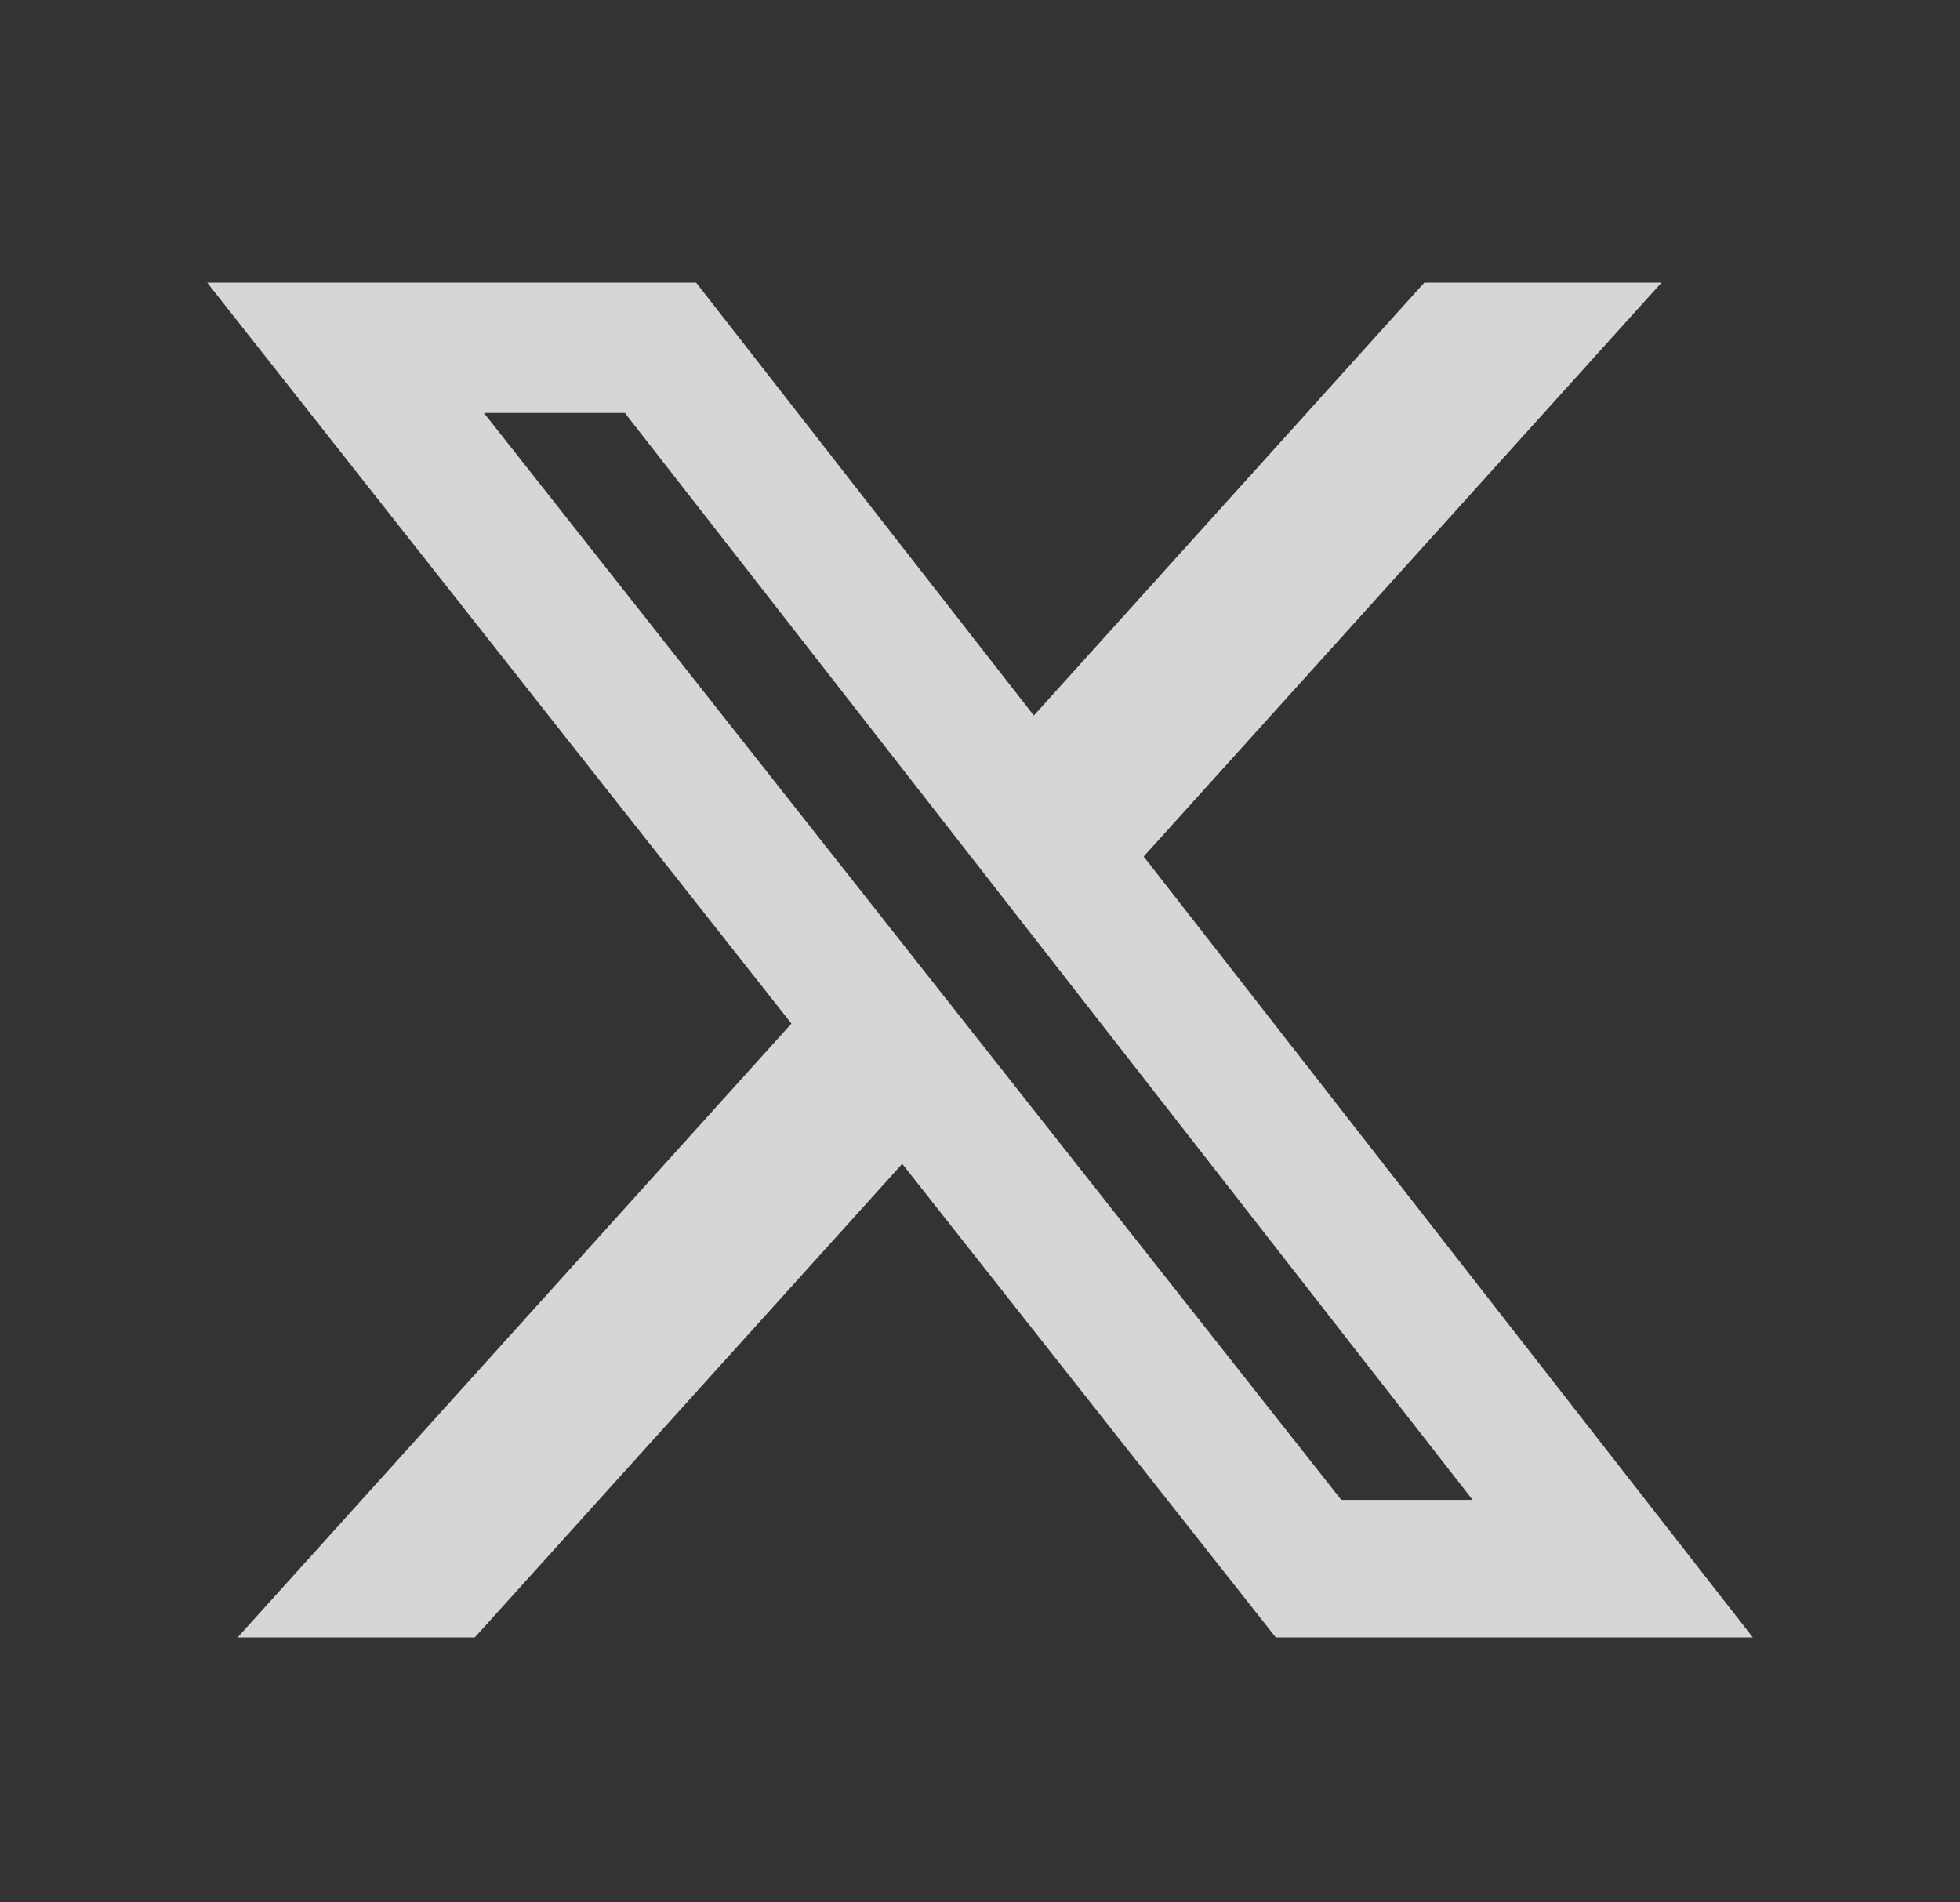
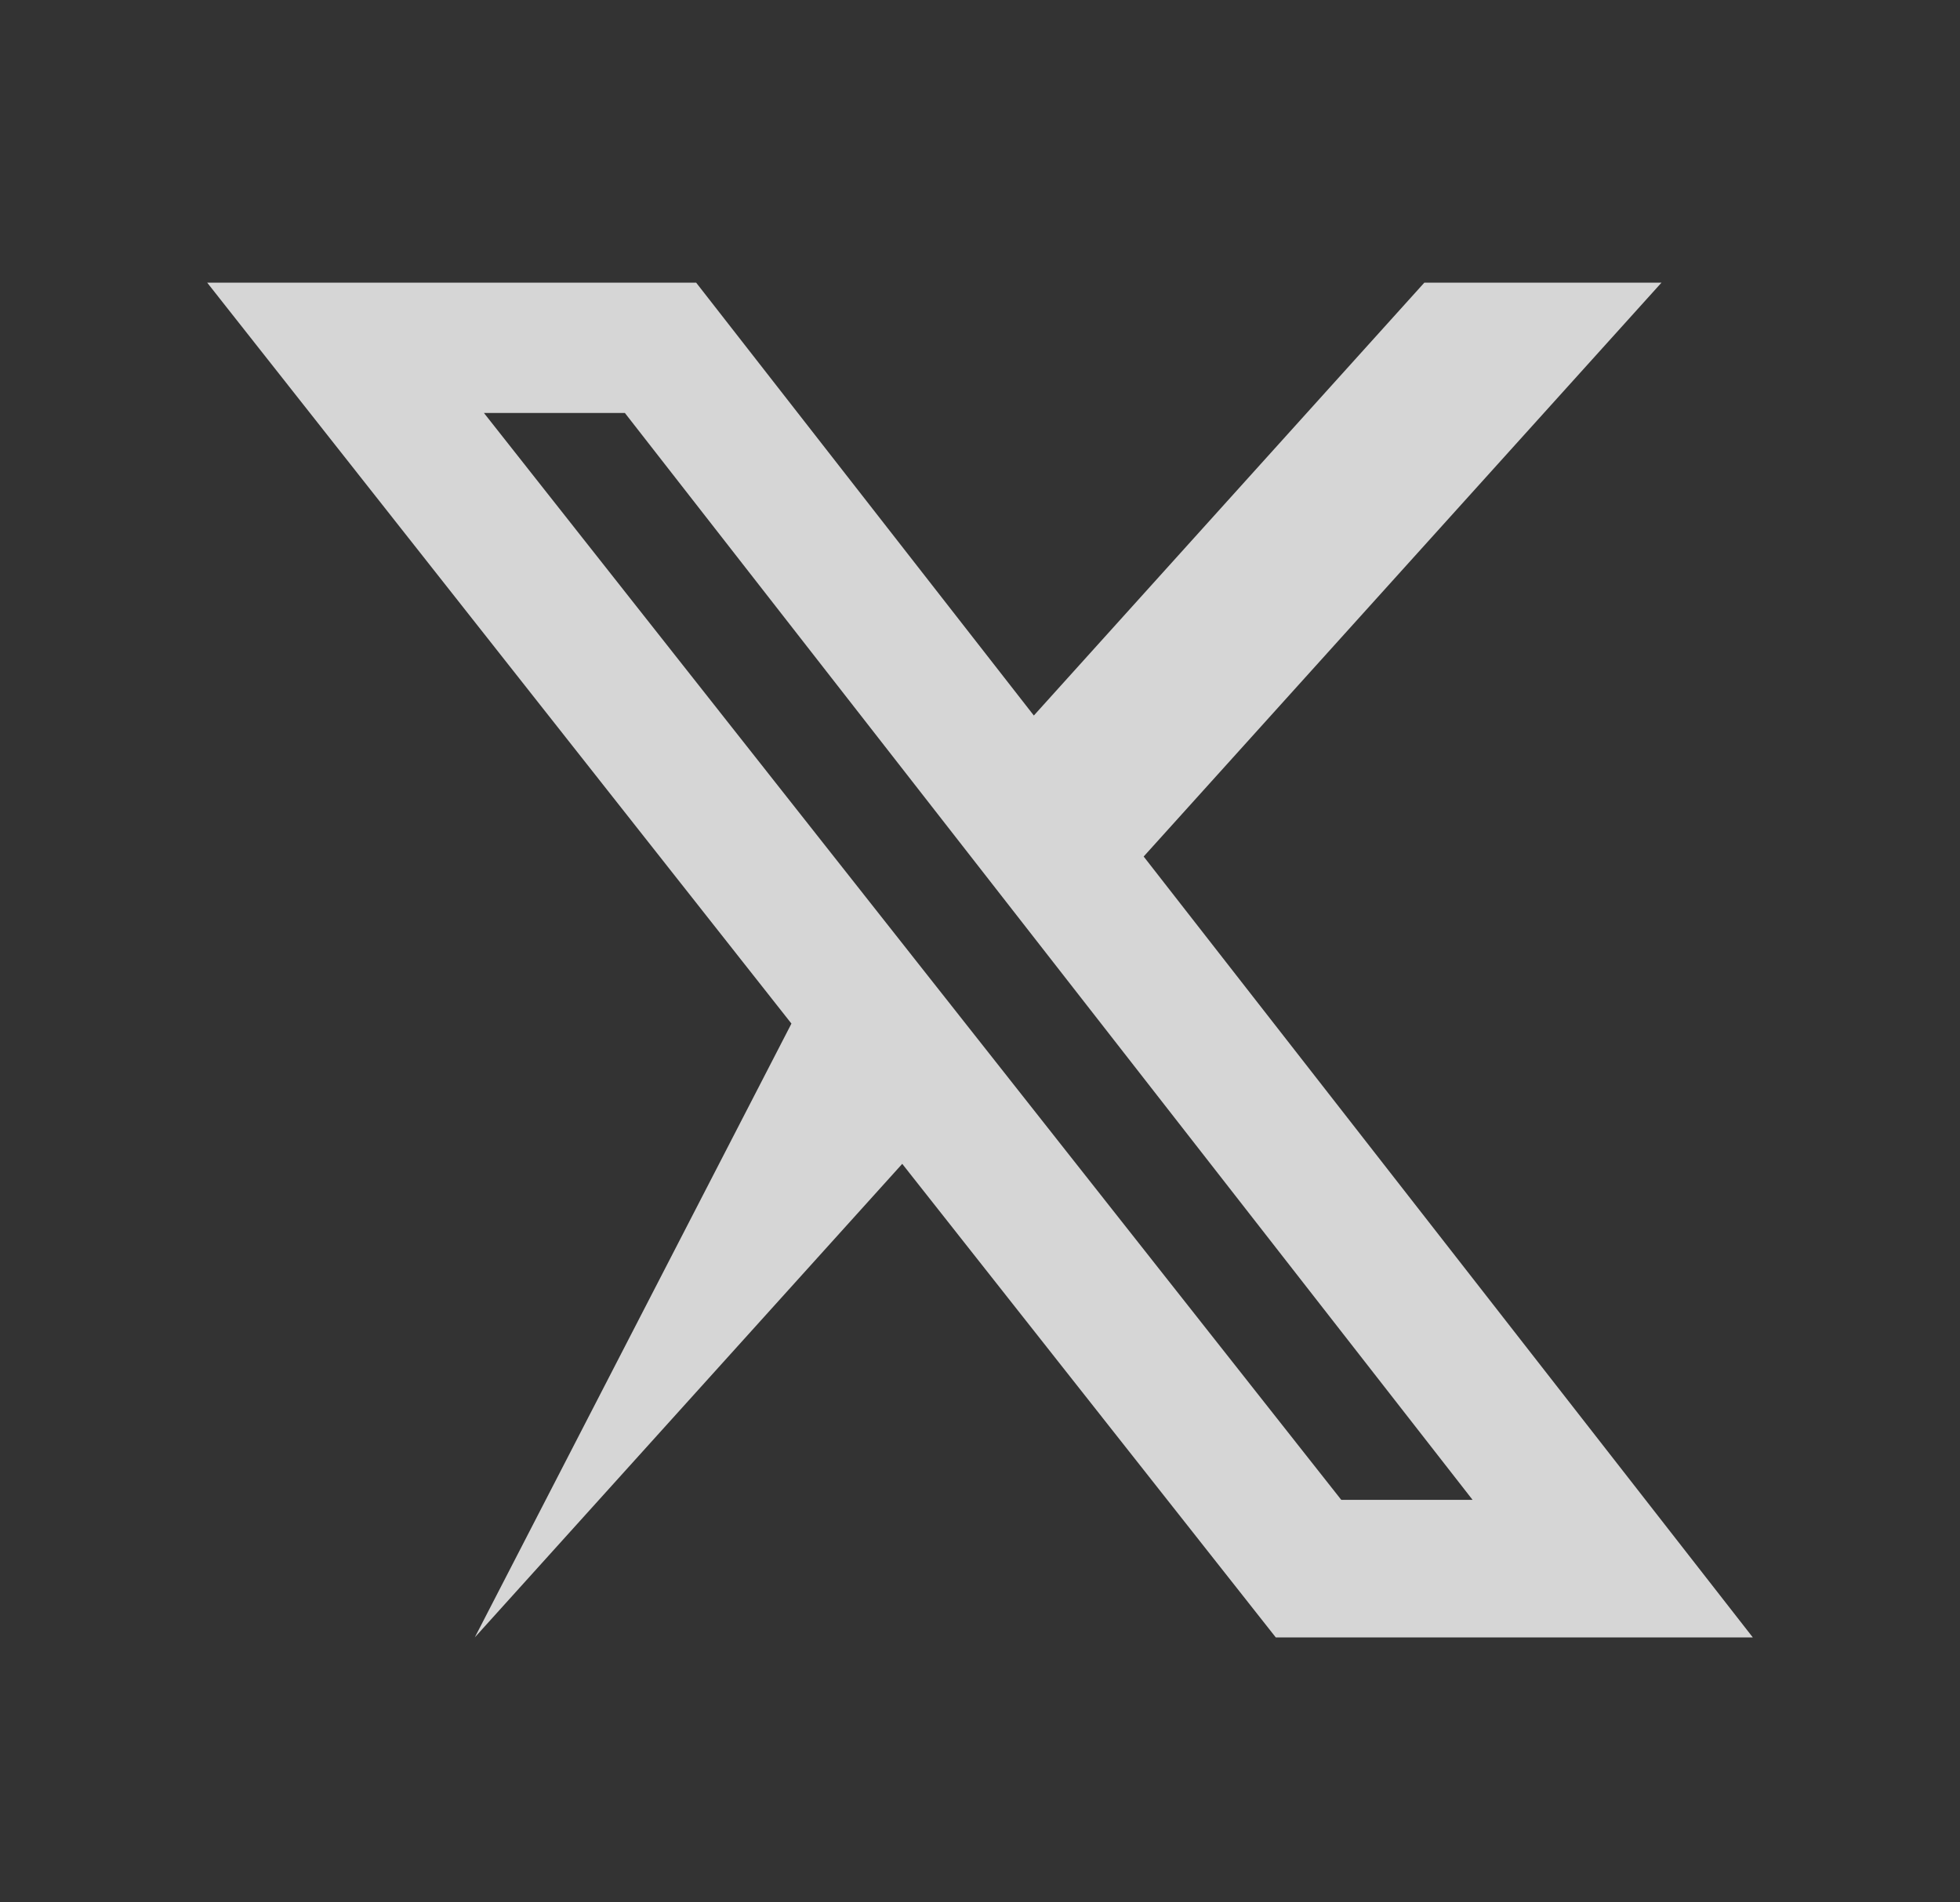
<svg xmlns="http://www.w3.org/2000/svg" width="34" height="33" viewBox="0 0 34 33" fill="none">
  <rect x="0" y="0" width="34" height="33" fill="#333333" stroke="none" />
  <g id="ri:twitter-x-fill" opacity="0.8">
-     <path id="Vector" d="M24.71 4.903H28.822L19.839 14.858L30.406 28.404H22.131L15.651 20.189L8.236 28.404H4.122L13.729 17.756L3.594 4.903H12.076L17.934 12.412L24.708 4.903H24.71ZM23.267 26.018H25.545L10.84 7.164H8.395L23.267 26.018Z" fill="white" />
+     <path id="Vector" d="M24.71 4.903H28.822L19.839 14.858L30.406 28.404H22.131L15.651 20.189L8.236 28.404L13.729 17.756L3.594 4.903H12.076L17.934 12.412L24.708 4.903H24.71ZM23.267 26.018H25.545L10.84 7.164H8.395L23.267 26.018Z" fill="white" />
  </g>
</svg>